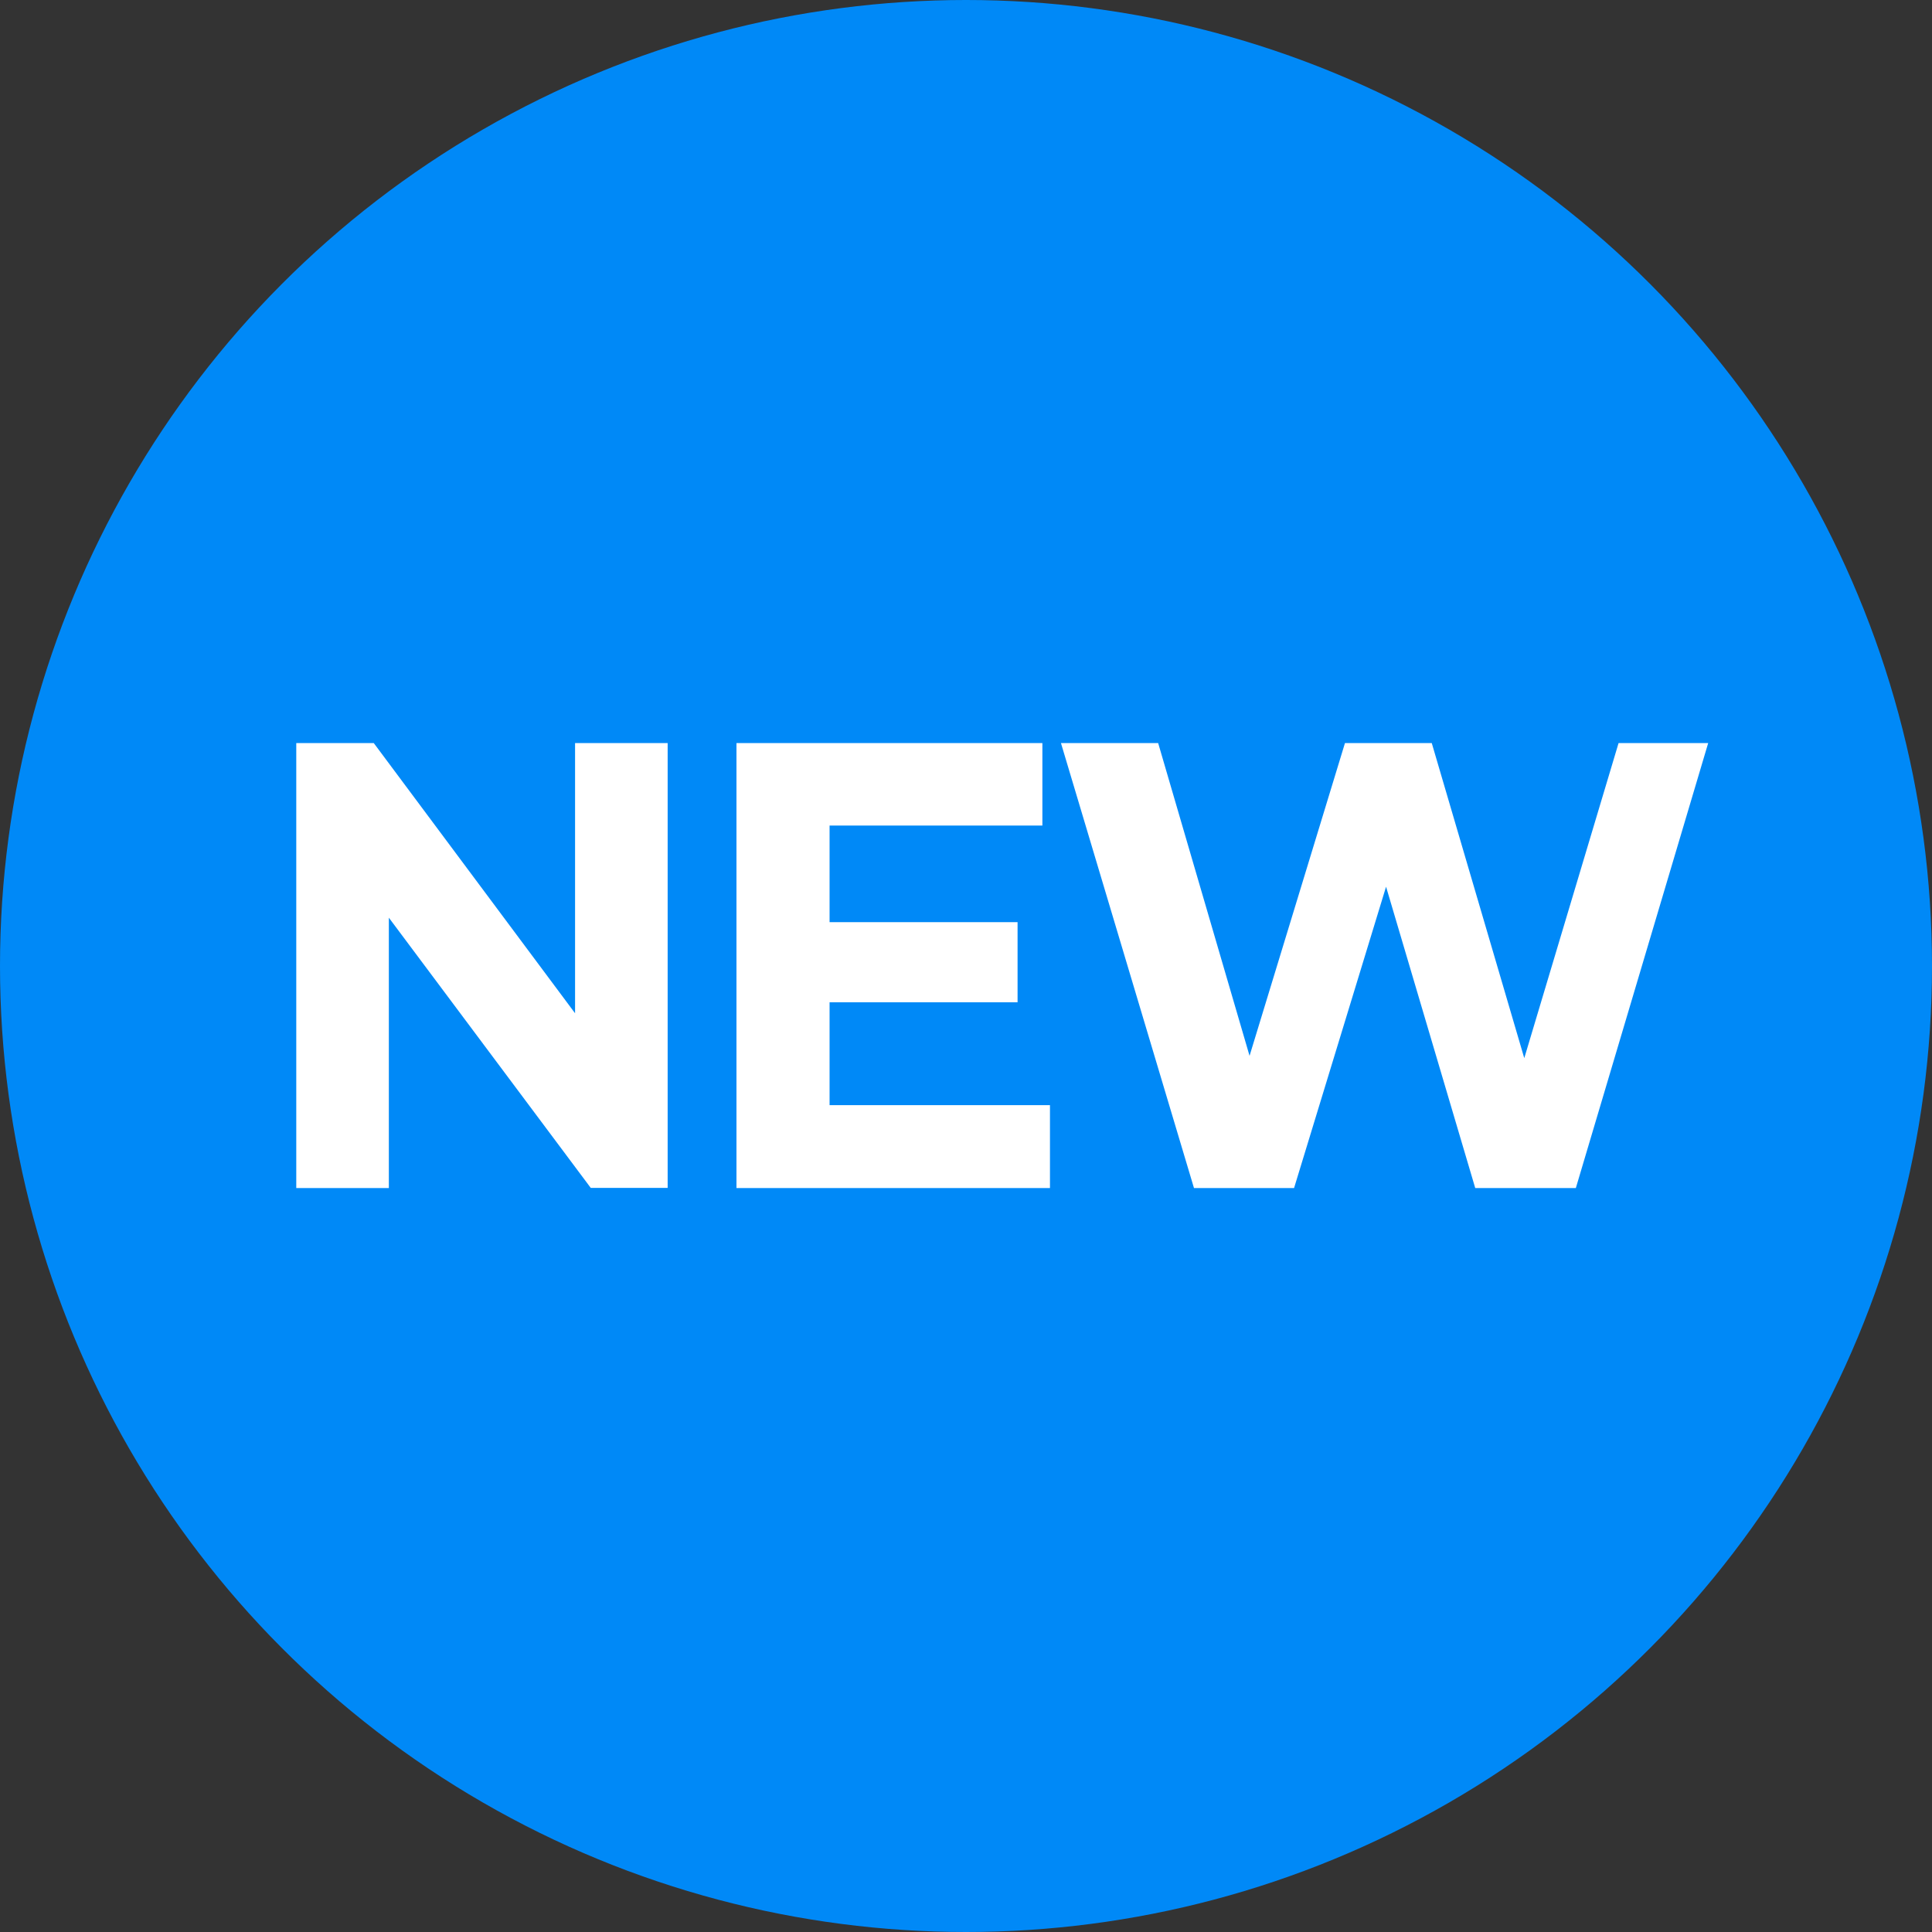
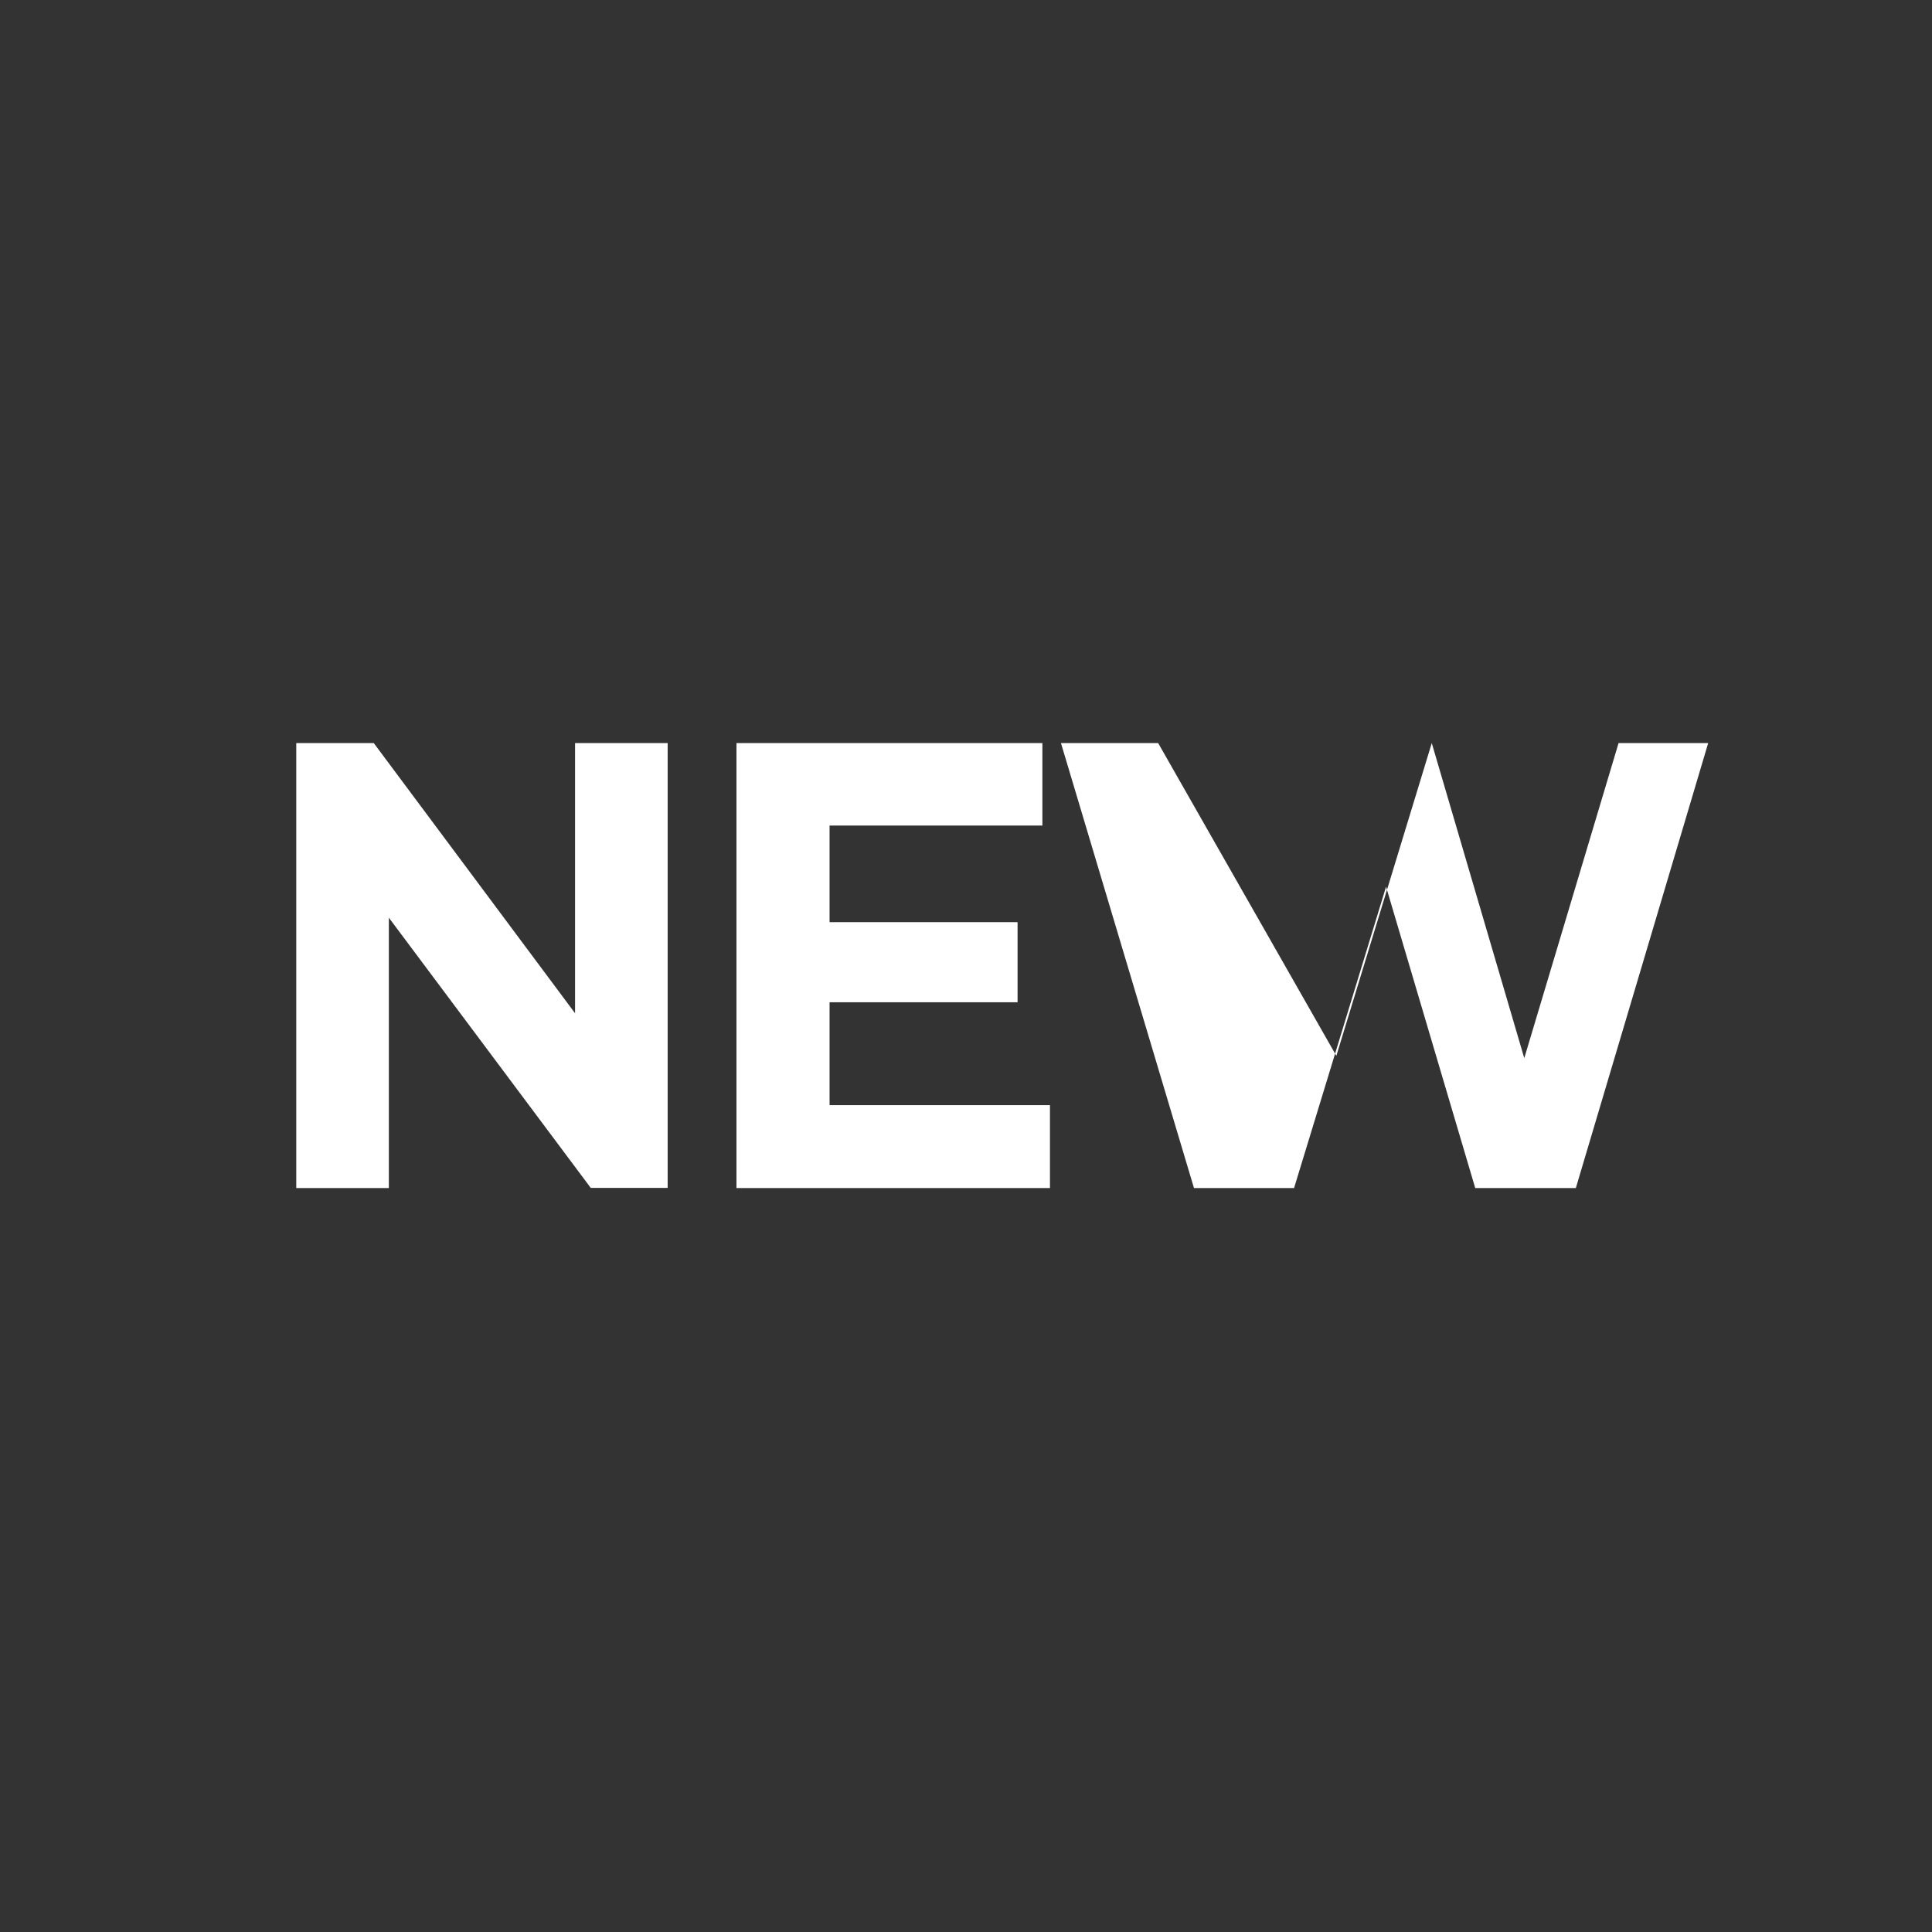
<svg xmlns="http://www.w3.org/2000/svg" id="new" width="26" height="26" viewBox="0 0 26 26">
  <rect x="0" y="0" width="26" height="26" fill="#333333" stroke="none" />
  <defs>
    <style>
      .cls-1 {
        fill: #0089f7;
      }

      .cls-2 {
        fill: #fff;
        fill-rule: evenodd;
      }
    </style>
  </defs>
-   <circle id="Ellipse_1_copy" data-name="Ellipse 1 copy" class="cls-1" cx="13" cy="13" r="13" />
-   <path id="NEW-2" data-name="NEW" class="cls-2" d="M7.739,10v3.636L5.03,10H3.987v5.988H5.233V12.35l2.717,3.636H8.985V10H7.739Zm3.425,4.876V13.488h2.53V12.41h-2.53v-1.3h2.864V10H9.911v5.988H14.13V14.873H11.164ZM21.782,10L20.513,14.24,19.268,10H18.1l-1.284,4.209L15.586,10H14.278l1.79,5.988h1.347l1.238-4.055,1.2,4.055h1.354L22.988,10H21.782Z" />
+   <path id="NEW-2" data-name="NEW" class="cls-2" d="M7.739,10v3.636L5.03,10H3.987v5.988H5.233V12.35l2.717,3.636H8.985V10H7.739Zm3.425,4.876V13.488h2.53V12.41h-2.53v-1.3h2.864V10H9.911v5.988H14.13V14.873H11.164ZM21.782,10L20.513,14.24,19.268,10l-1.284,4.209L15.586,10H14.278l1.79,5.988h1.347l1.238-4.055,1.2,4.055h1.354L22.988,10H21.782Z" />
</svg>